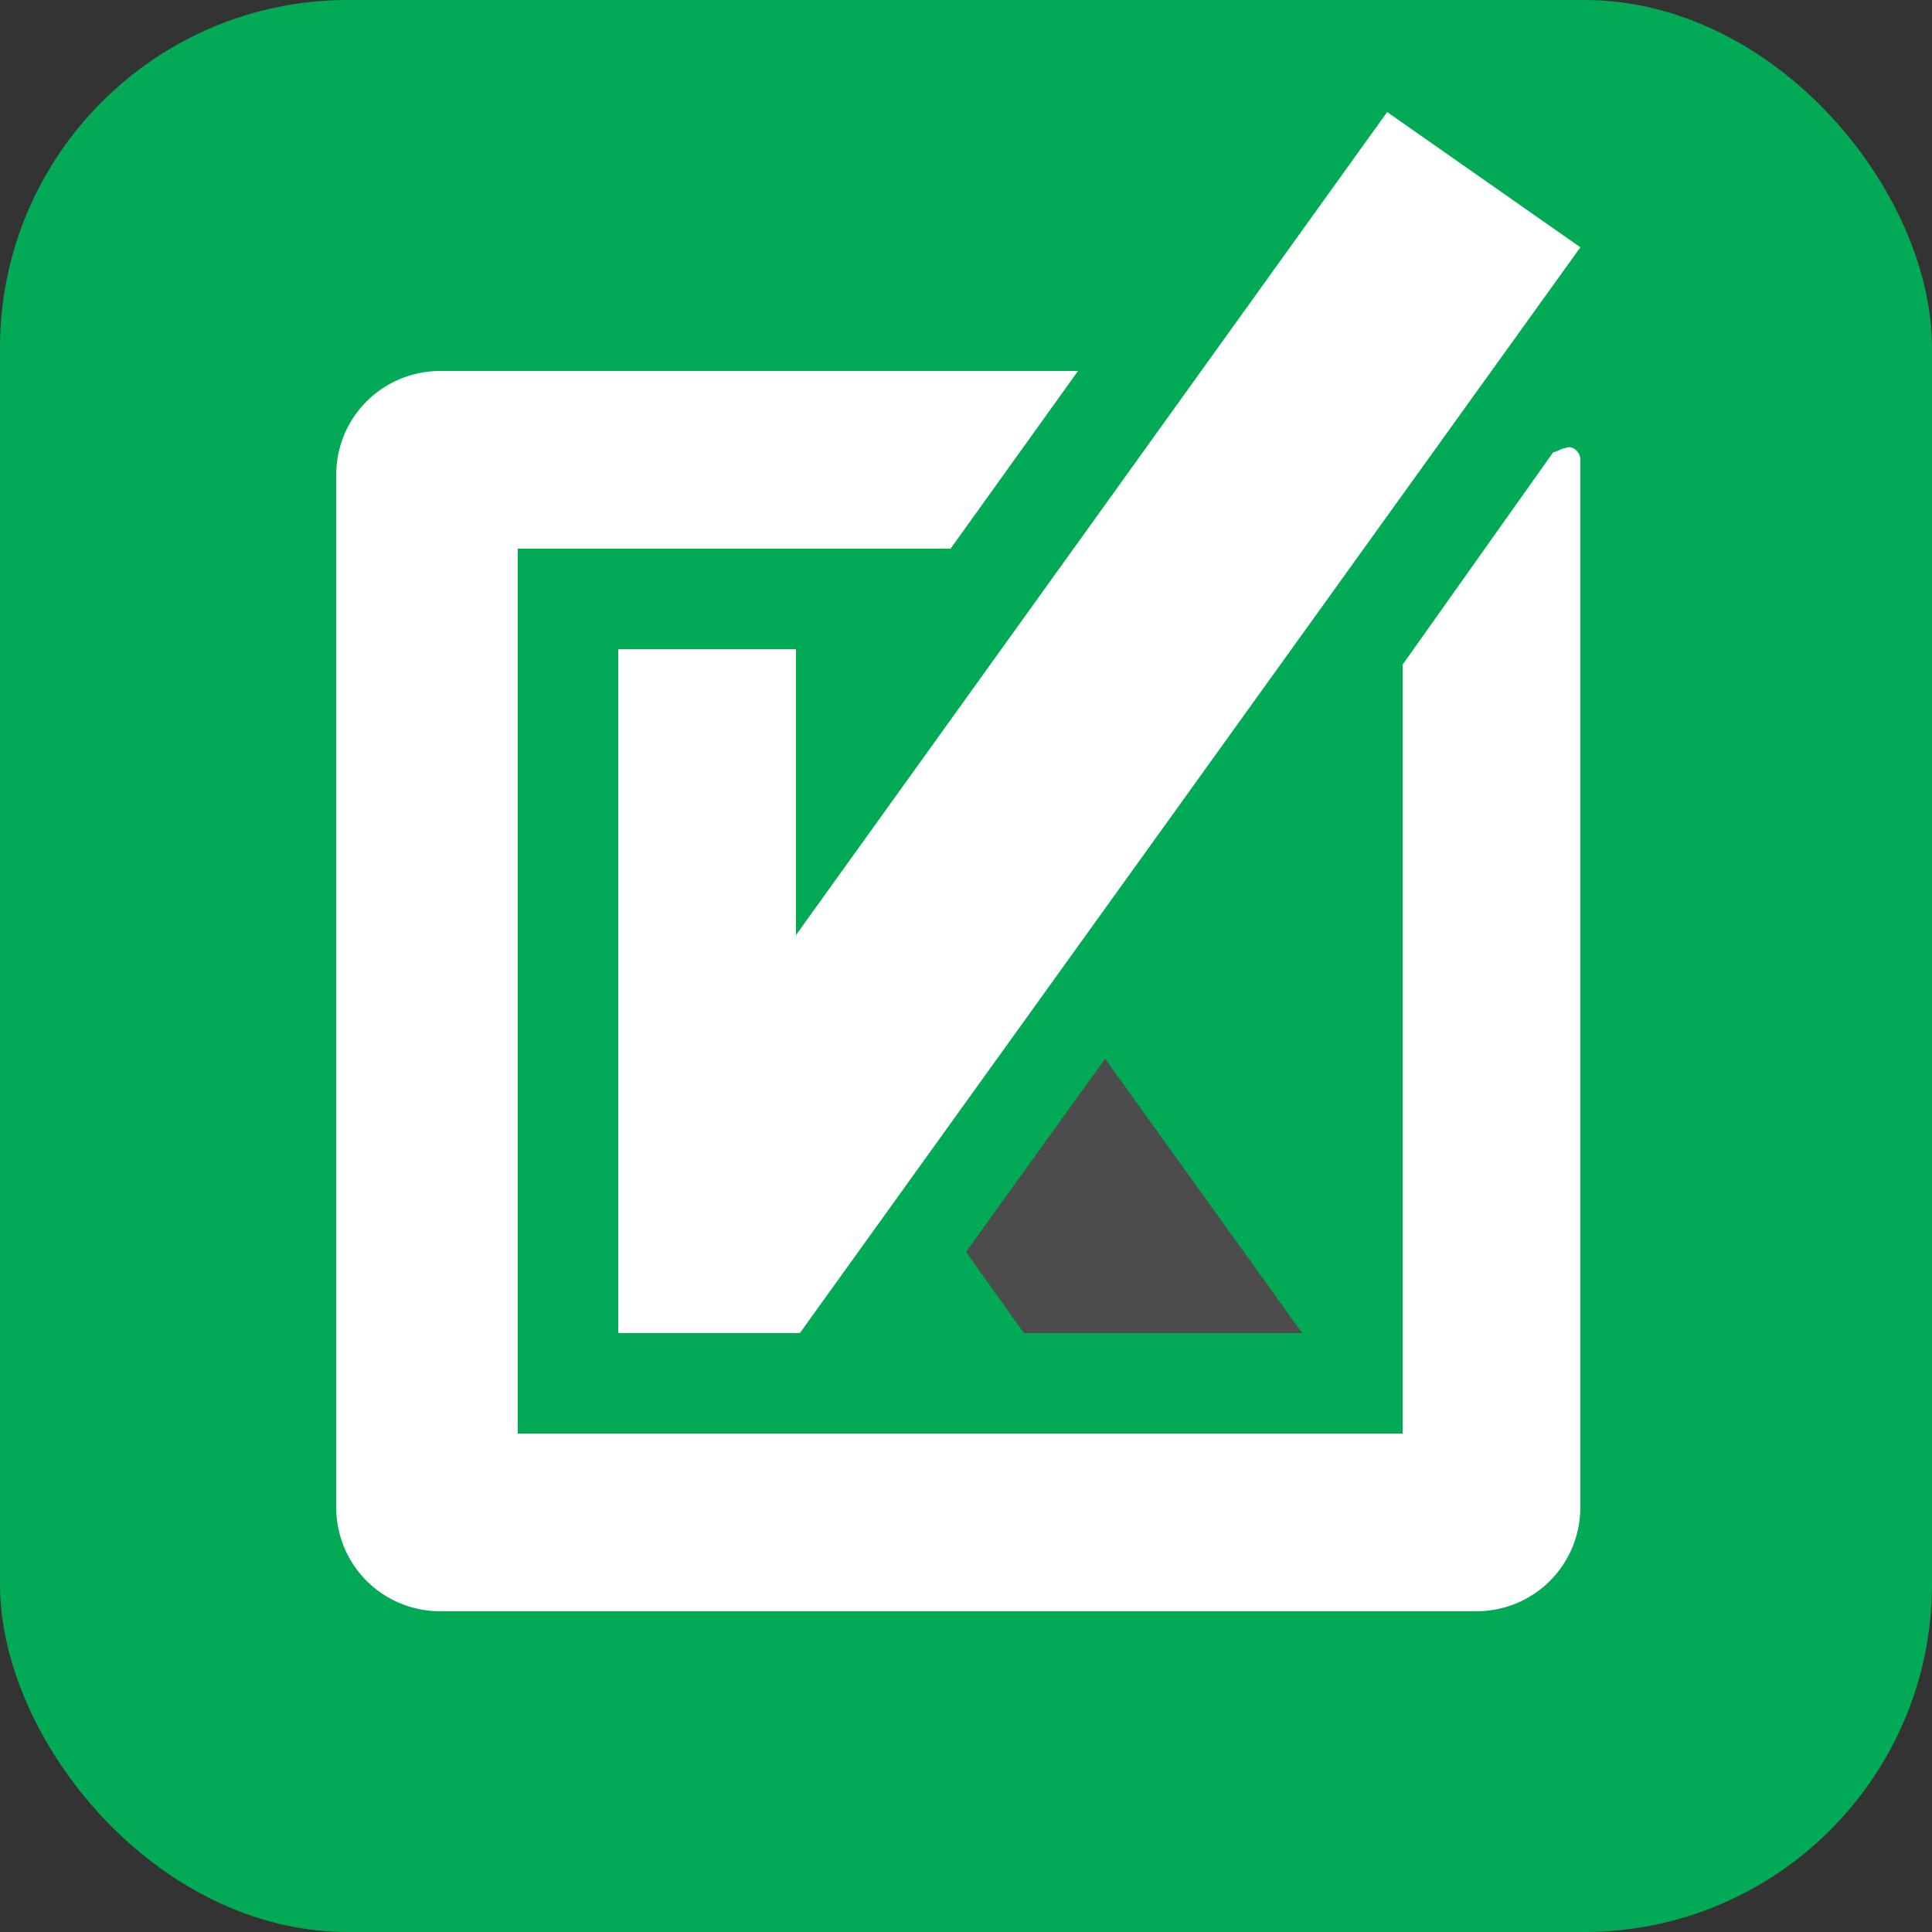
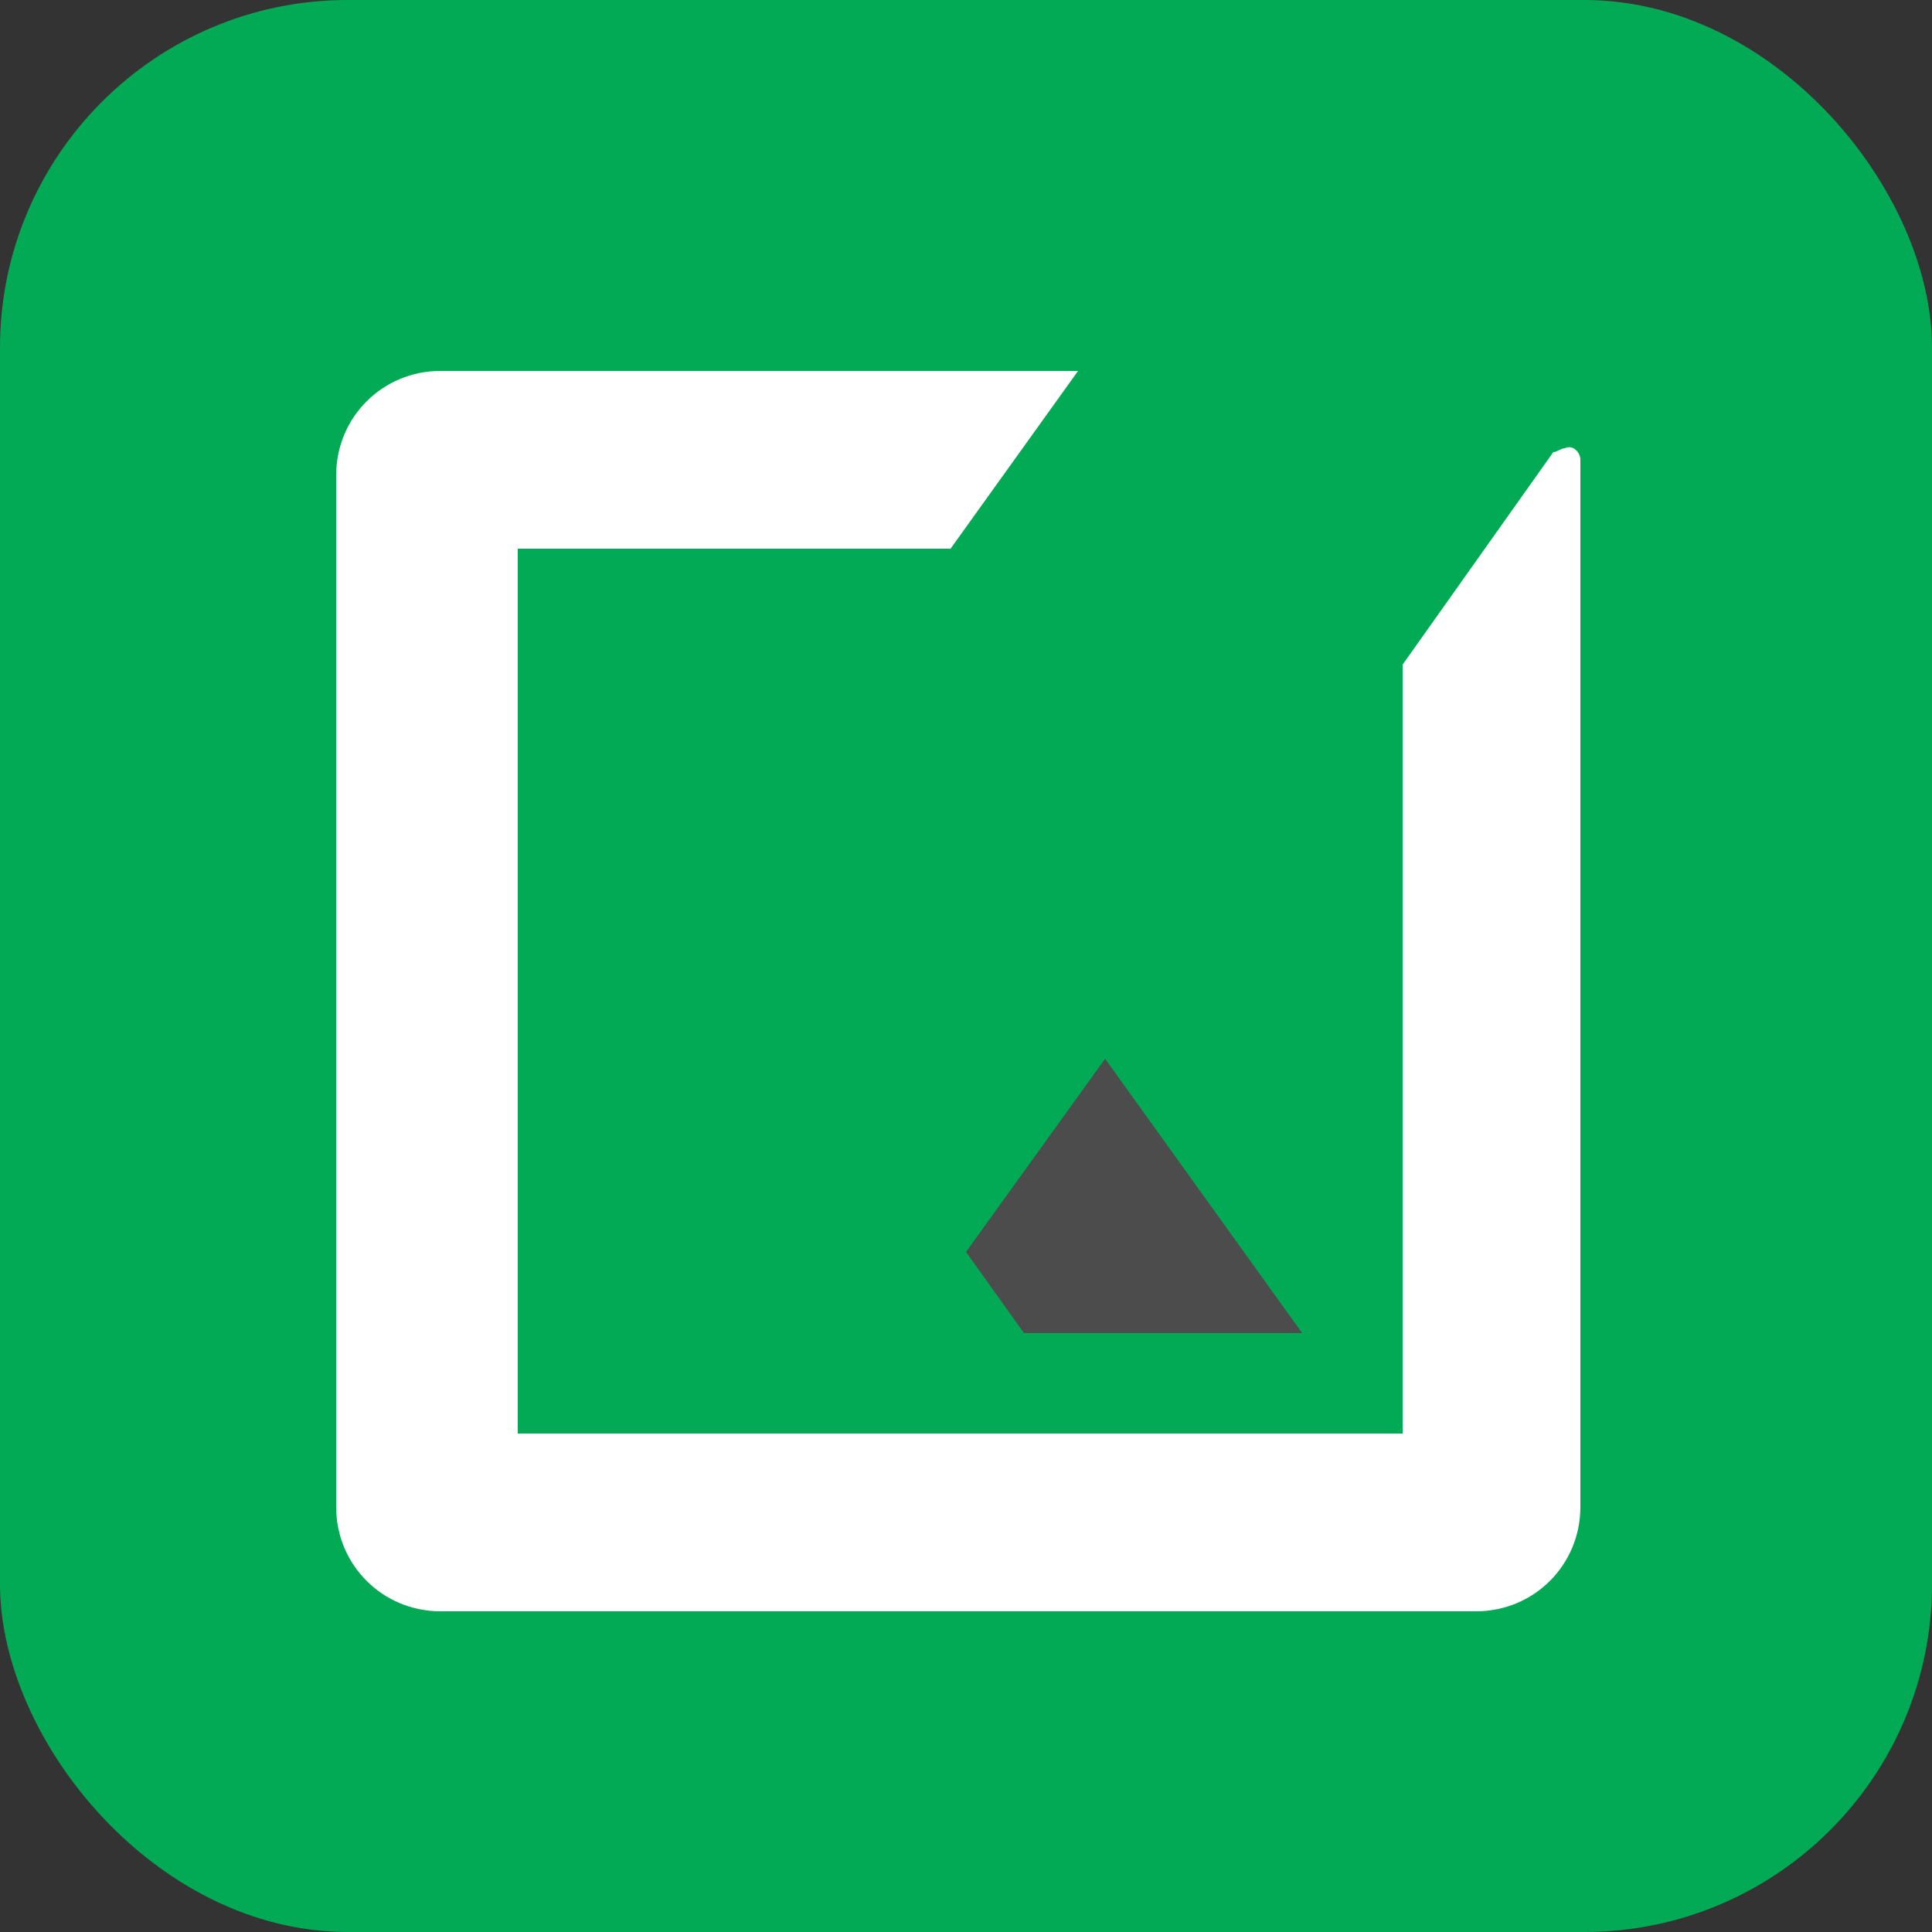
<svg xmlns="http://www.w3.org/2000/svg" xmlns:xlink="http://www.w3.org/1999/xlink" width="50px" height="50px" viewBox="0 0 50 50" version="1.1">
  <rect x="0" y="0" width="50" height="50" fill="#333333" stroke="none" />
  <title>CheckingPlan</title>
  <defs>
    <rect id="path-1" x="0" y="0" width="50" height="50" rx="9" />
  </defs>
  <g id="Page-1" stroke="none" stroke-width="1" fill="none" fill-rule="evenodd">
    <g id="Programa-partners" transform="translate(-188, -2607)">
      <g id="Productos" transform="translate(0, 2296)">
        <g id="Formularios" transform="translate(144, 267)">
          <g id="CheckingPlan" transform="translate(44, 44)">
            <mask id="mask-2" fill="white">
              <use xlink:href="#path-1" />
            </mask>
            <use id="Mask" fill="#03AA55" xlink:href="#path-1" />
            <g id="480-checkingplan" mask="url(#mask-2)" fill-rule="nonzero">
              <g transform="translate(8, 2)" id="Path">
-                 <polygon fill="#FFFFFF" points="27.9 0.9 12.6 22.2 12.6 14.8 8 14.8 8 32.5 12.7 32.5 32.9 4.4" />
                <path d="M28.3,15.2 L28.3,35.1 L5.4,35.1 L5.4,12.2 L16.6,12.2 L19.9,7.6 L3.4,7.6 C1.9,7.6 0.7,8.8 0.7,10.3 C0.7,10.3 0.7,10.3 0.7,10.3 L0.7,37 C0.7,38.5 1.9,39.7 3.4,39.7 L30.2,39.7 C31.7,39.7 32.9,38.5 32.9,37 L32.9,37 L32.9,9.9 C32.9,9.7 32.7,9.5 32.5,9.6 C32.4,9.6 32.3,9.7 32.2,9.7 L28.3,15.2 Z" fill="#FFFFFF" />
                <polygon fill="#4C4C4C" points="17 30.4 18.5 32.5 25.7 32.5 20.6 25.4" />
              </g>
            </g>
          </g>
        </g>
      </g>
    </g>
  </g>
</svg>